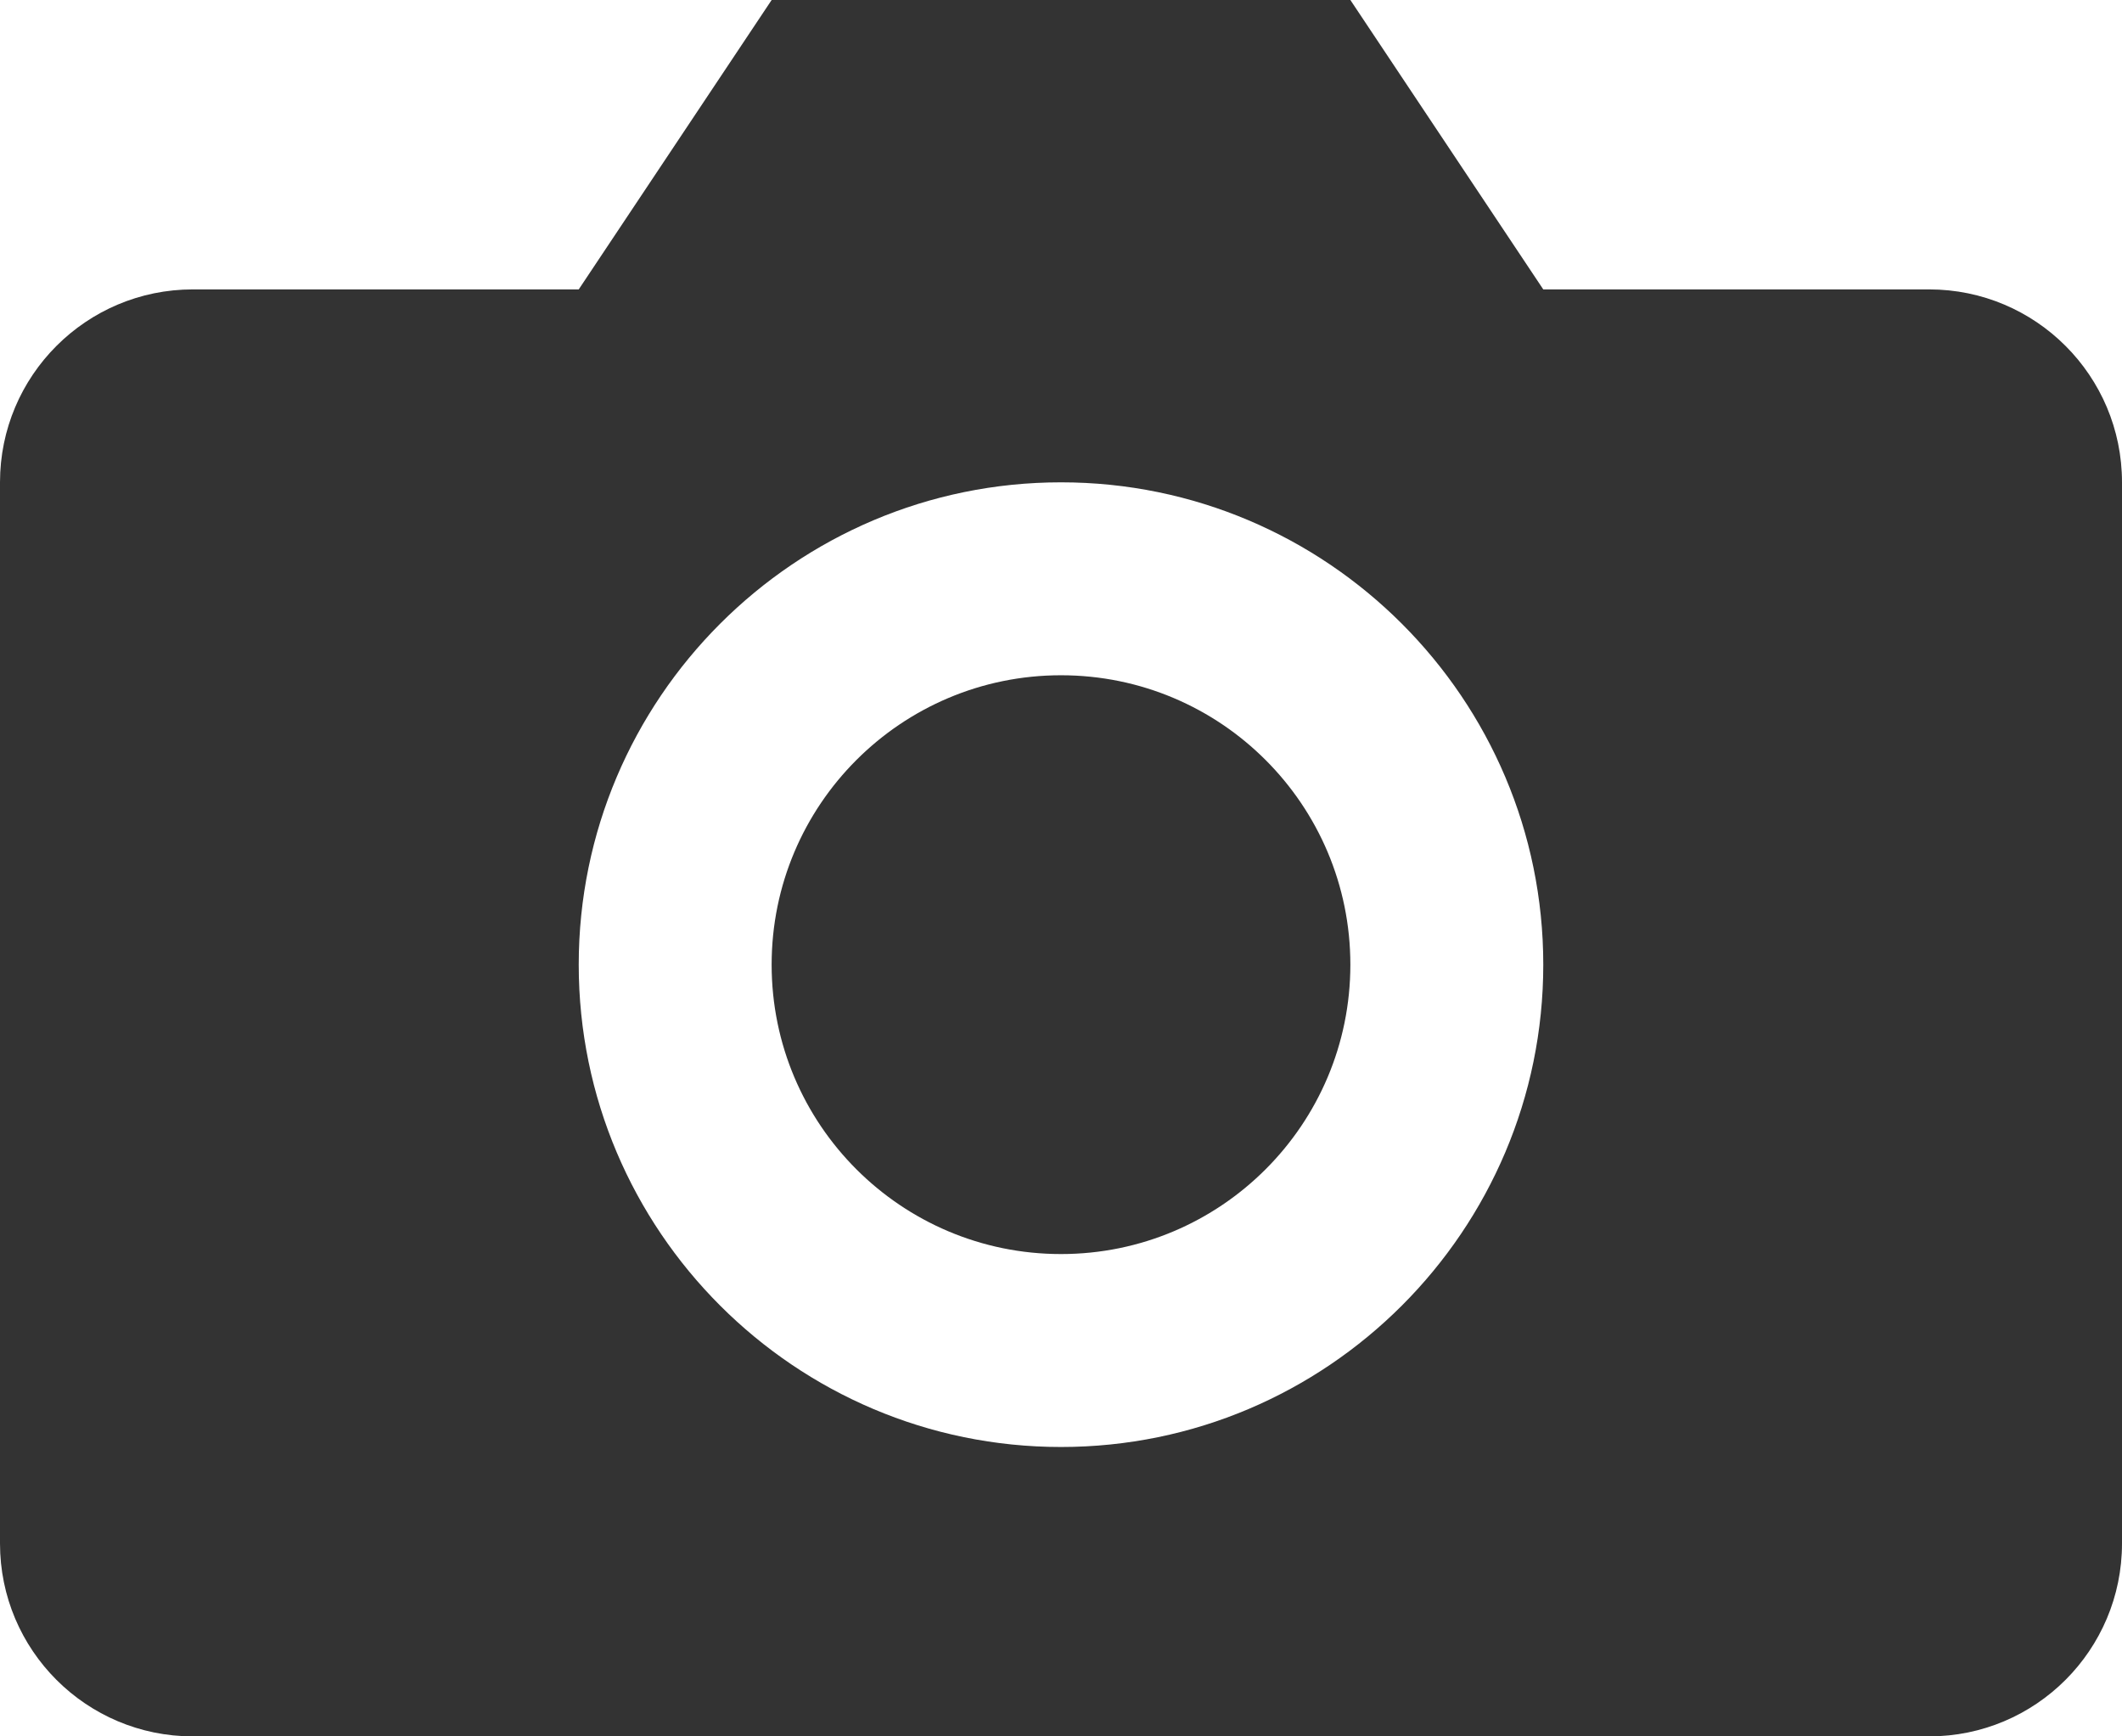
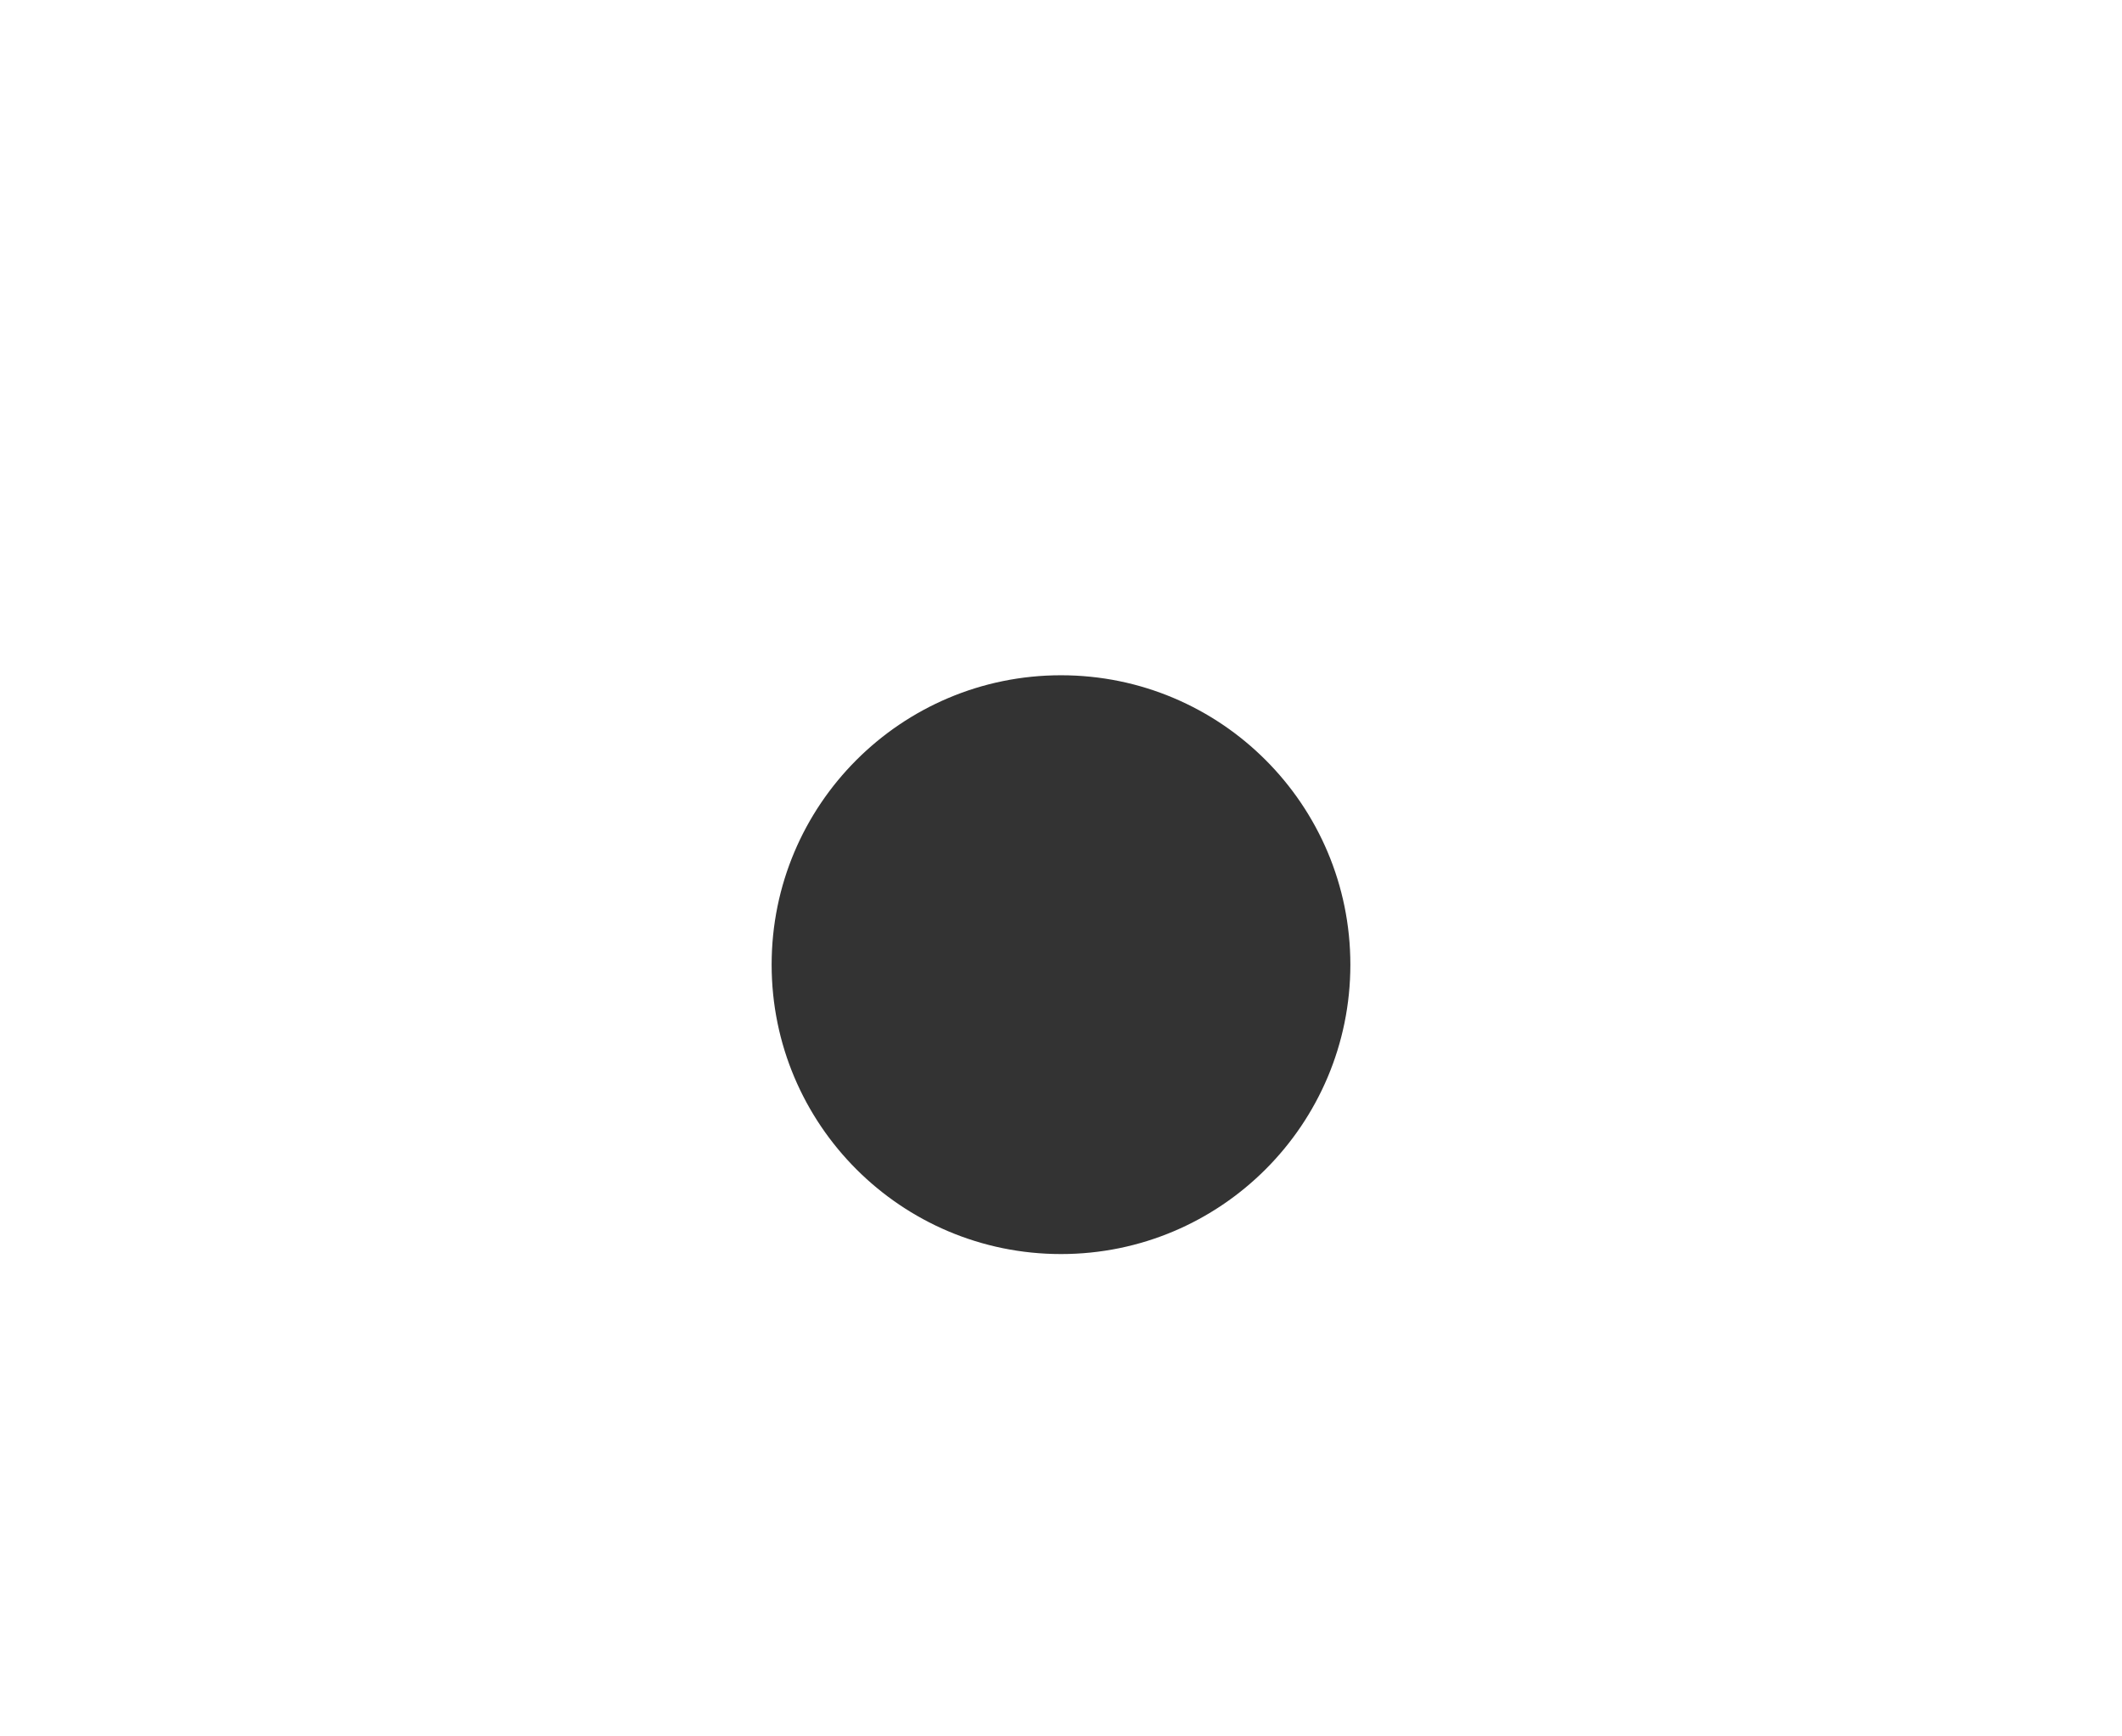
<svg xmlns="http://www.w3.org/2000/svg" id="_레이어_" data-name="&amp;lt;레이어&amp;gt;" viewBox="0 0 88 72">
  <defs>
    <style>
      .cls-1 {
        fill: #333;
      }
    </style>
  </defs>
-   <path class="cls-1" d="M88,64V20c0-4.42-3.58-8-8-8h-16L56,0h-24l-8,12H8C3.58,12,0,15.58,0,20v44c0,4.42,3.58,8,8,8H80c4.42,0,8-3.58,8-8Zm-44-4c-11.03,0-20-8.97-20-20s8.97-20,20-20,20,8.97,20,20-8.97,20-20,20Z" />
  <circle class="cls-1" cx="44" cy="40" r="12" />
</svg>